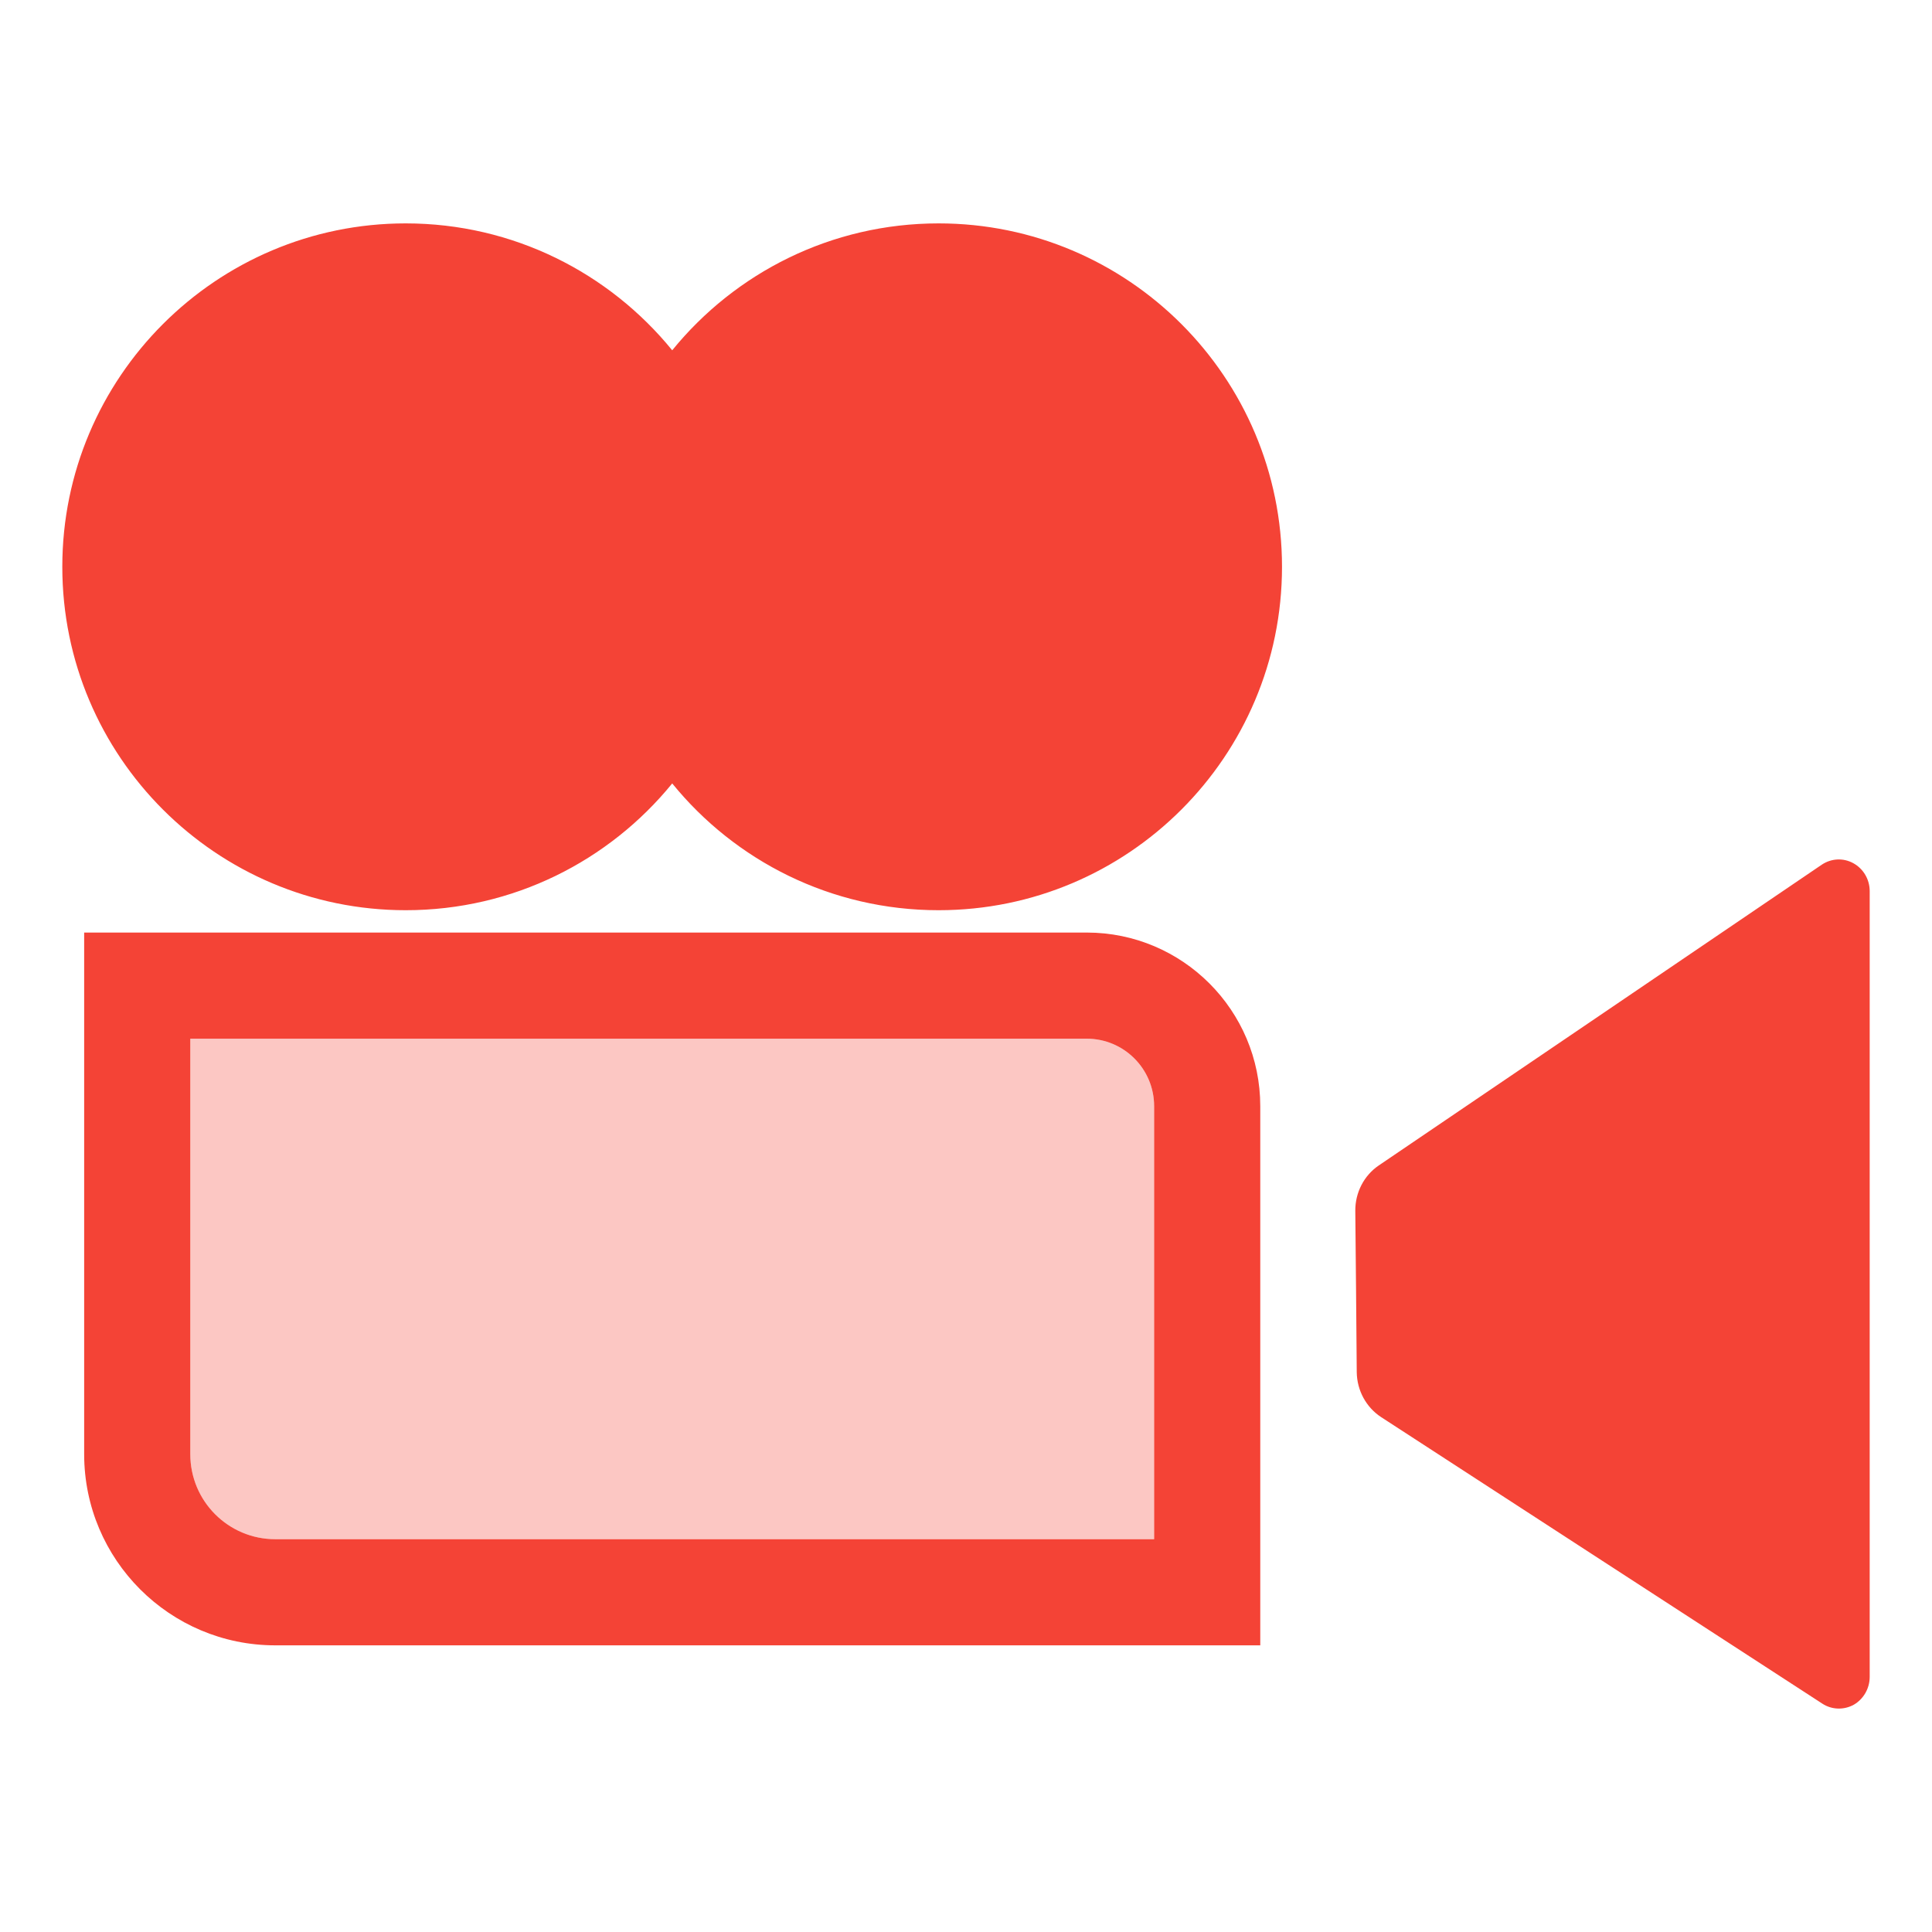
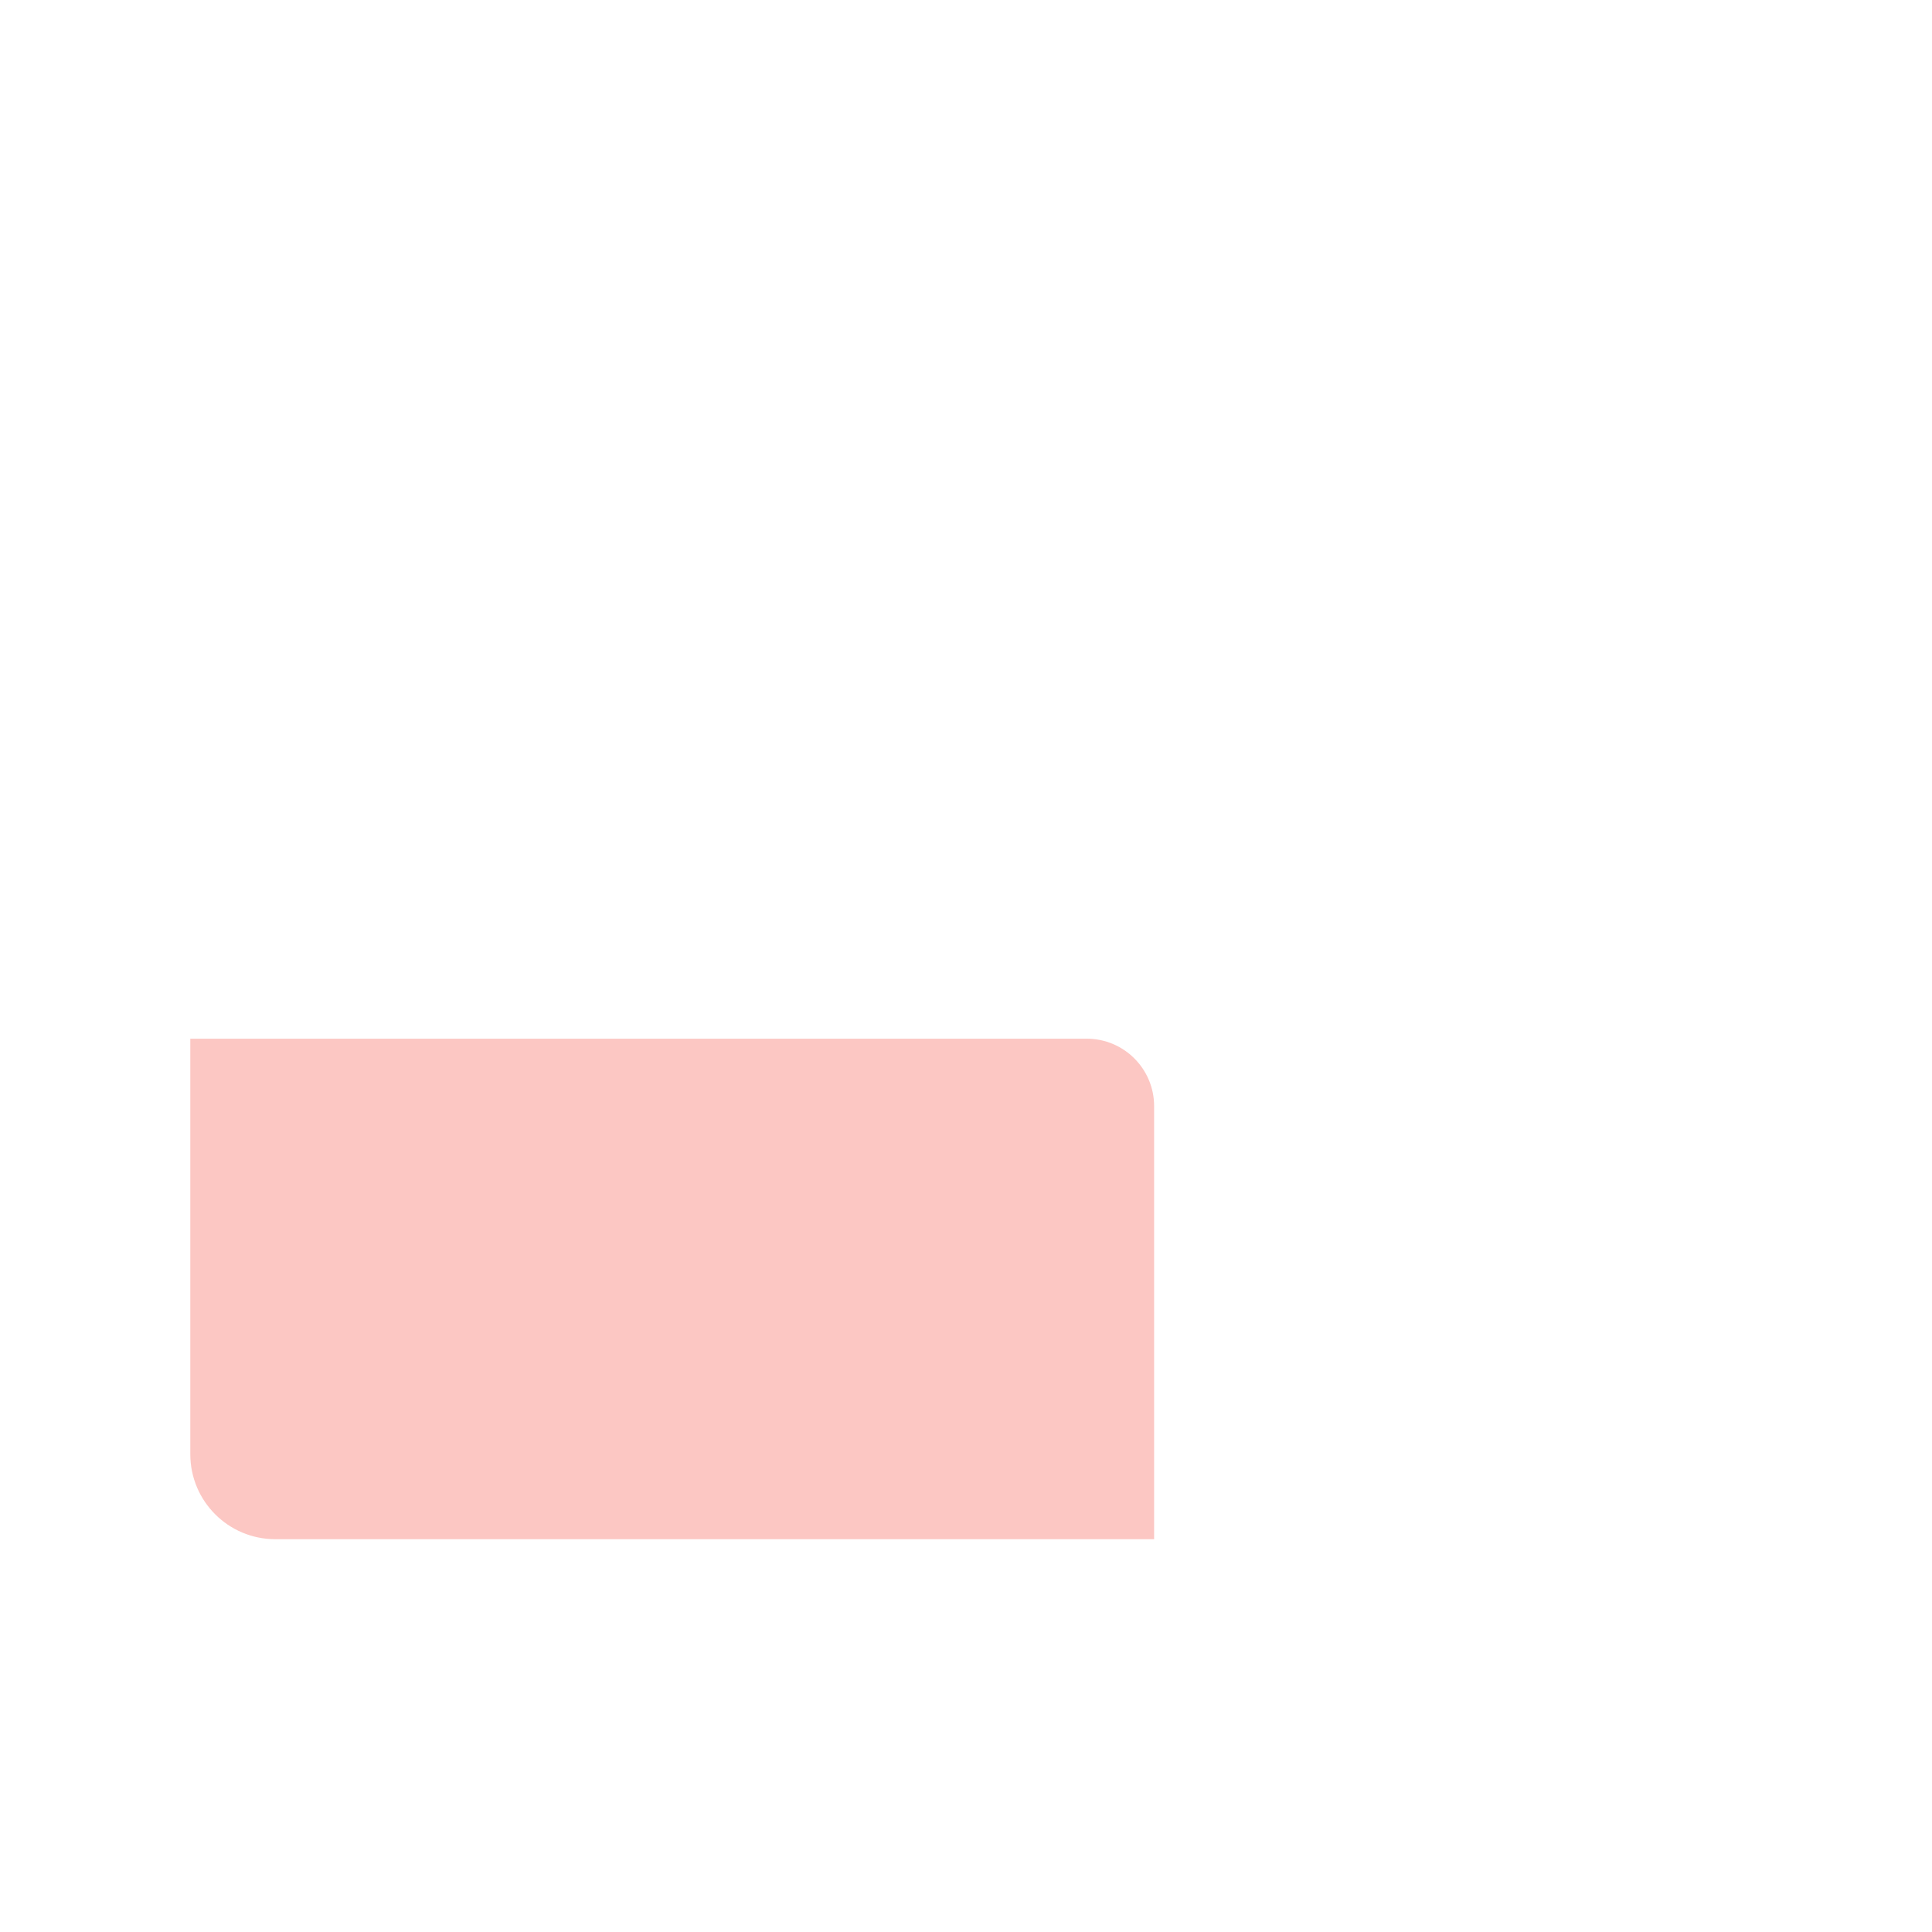
<svg xmlns="http://www.w3.org/2000/svg" style="fill-rule:evenodd;clip-rule:evenodd;stroke-linejoin:round;stroke-miterlimit:2" width="100%" height="100%" version="1.1" viewBox="0 0 16 16" xml:space="preserve">
  <defs>
    <style id="current-color-scheme" type="text/css">
   .ColorScheme-Text { color:#444444; } .ColorScheme-Highlight { color:#4285f4; } .ColorScheme-NeutralText { color:#ff9800; } .ColorScheme-PositiveText { color:#4caf50; } .ColorScheme-NegativeText { color:#f44336; }
  </style>
  </defs>
  <path style="fill:currentColor;fill-opacity:0.3" class="ColorScheme-NegativeText" d="M1.576,8.602l-0,3.441c-0,0.389 0.315,0.704 0.704,0.704l7.278,0l-0,-3.586c-0,-0.309 -0.25,-0.559 -0.558,-0.559l-7.424,0Z" />
-   <path style="fill:currentColor;" class="ColorScheme-NegativeText" d="M15.484,7.38l-0,6.507c-0,0.096 -0.051,0.184 -0.132,0.231c-0.082,0.045 -0.182,0.042 -0.26,-0.009c-0.882,-0.572 -2.995,-1.945 -3.654,-2.373c-0.124,-0.081 -0.2,-0.221 -0.202,-0.372c-0.003,-0.349 -0.008,-0.988 -0.012,-1.337c-0.001,-0.151 0.072,-0.292 0.194,-0.375c0.657,-0.446 2.781,-1.887 3.669,-2.491c0.079,-0.053 0.179,-0.058 0.262,-0.012c0.083,0.046 0.135,0.134 0.135,0.231Zm-6.484,0.343l-8.303,0l-0,4.32c-0,0.874 0.709,1.583 1.583,1.583l8.157,0l-0,-4.465c-0,-0.794 -0.644,-1.438 -1.437,-1.438Zm-7.424,0.879l-0,3.441c-0,0.389 0.315,0.704 0.704,0.704l7.278,0l-0,-3.586c-0,-0.309 -0.25,-0.559 -0.558,-0.559l-7.424,0Zm3.991,-5.701c0.521,-0.641 1.316,-1.051 2.206,-1.051c1.57,0 2.844,1.275 2.844,2.844c0,1.57 -1.274,2.844 -2.844,2.844c-0.89,0 -1.685,-0.409 -2.206,-1.05c-0.522,0.641 -1.317,1.05 -2.207,1.05c-1.569,0 -2.844,-1.274 -2.844,-2.844c0,-1.569 1.275,-2.844 2.844,-2.844c0.89,0 1.685,0.41 2.207,1.051Z" />
</svg>